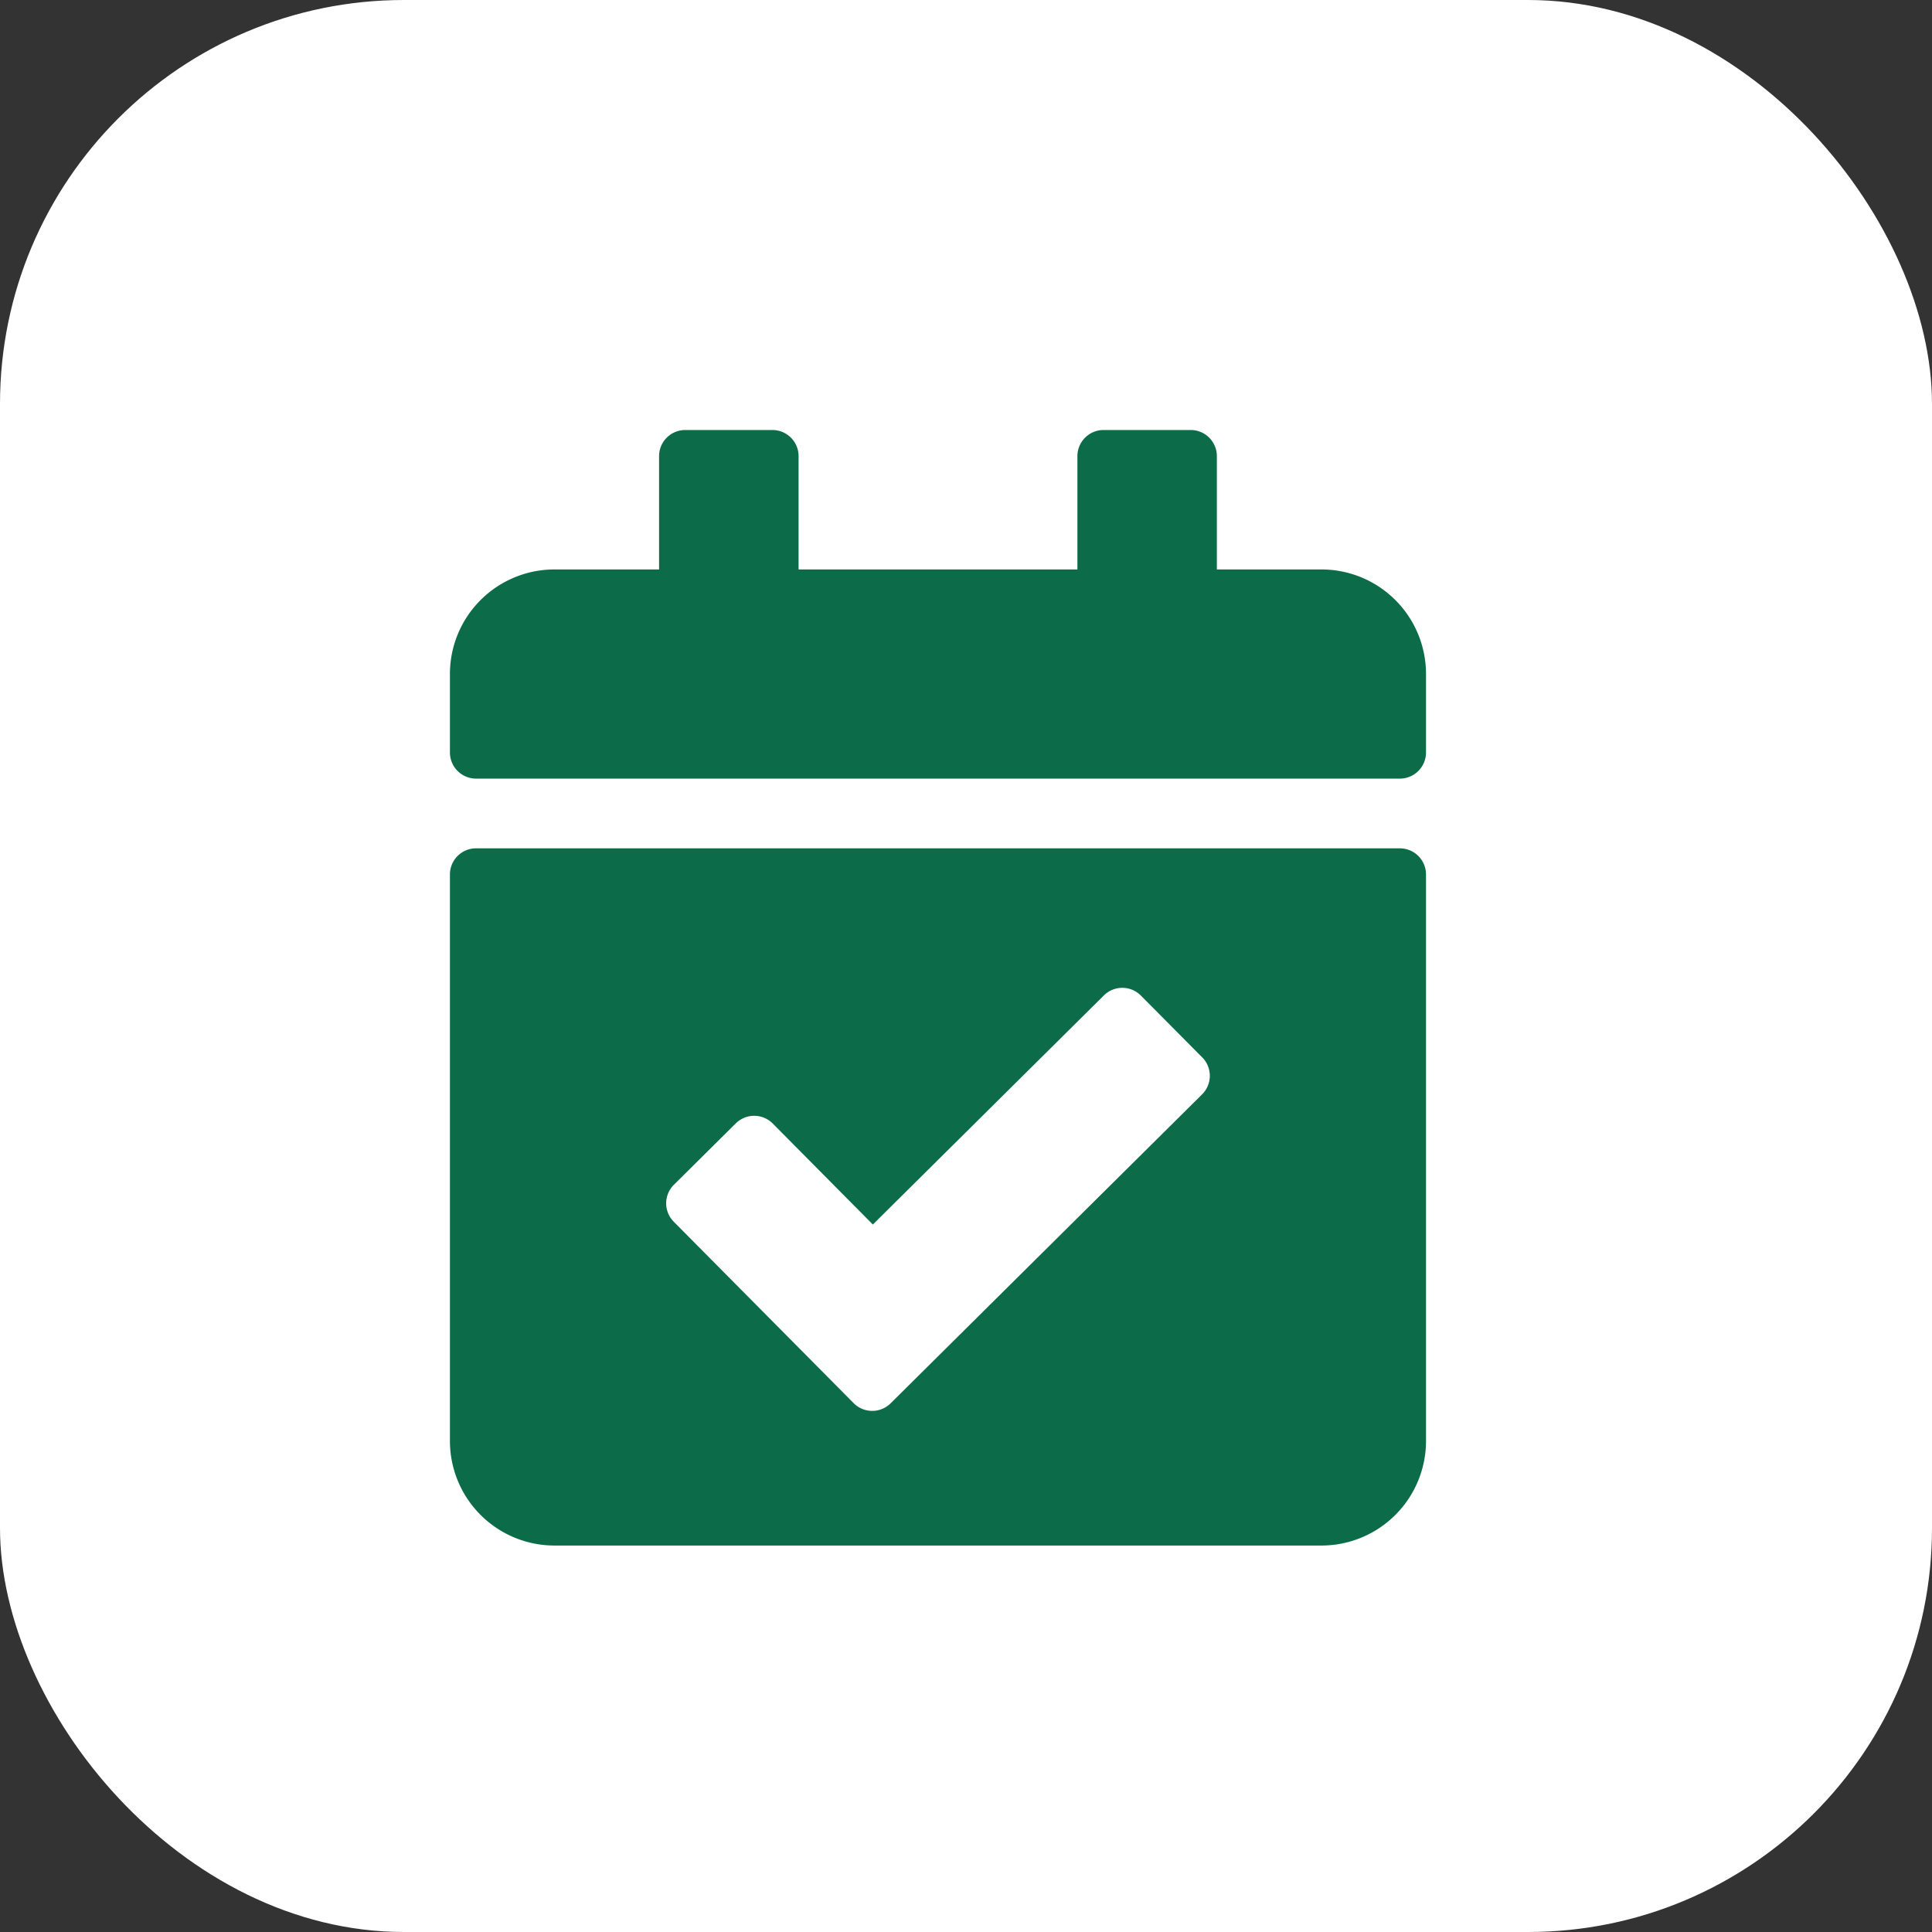
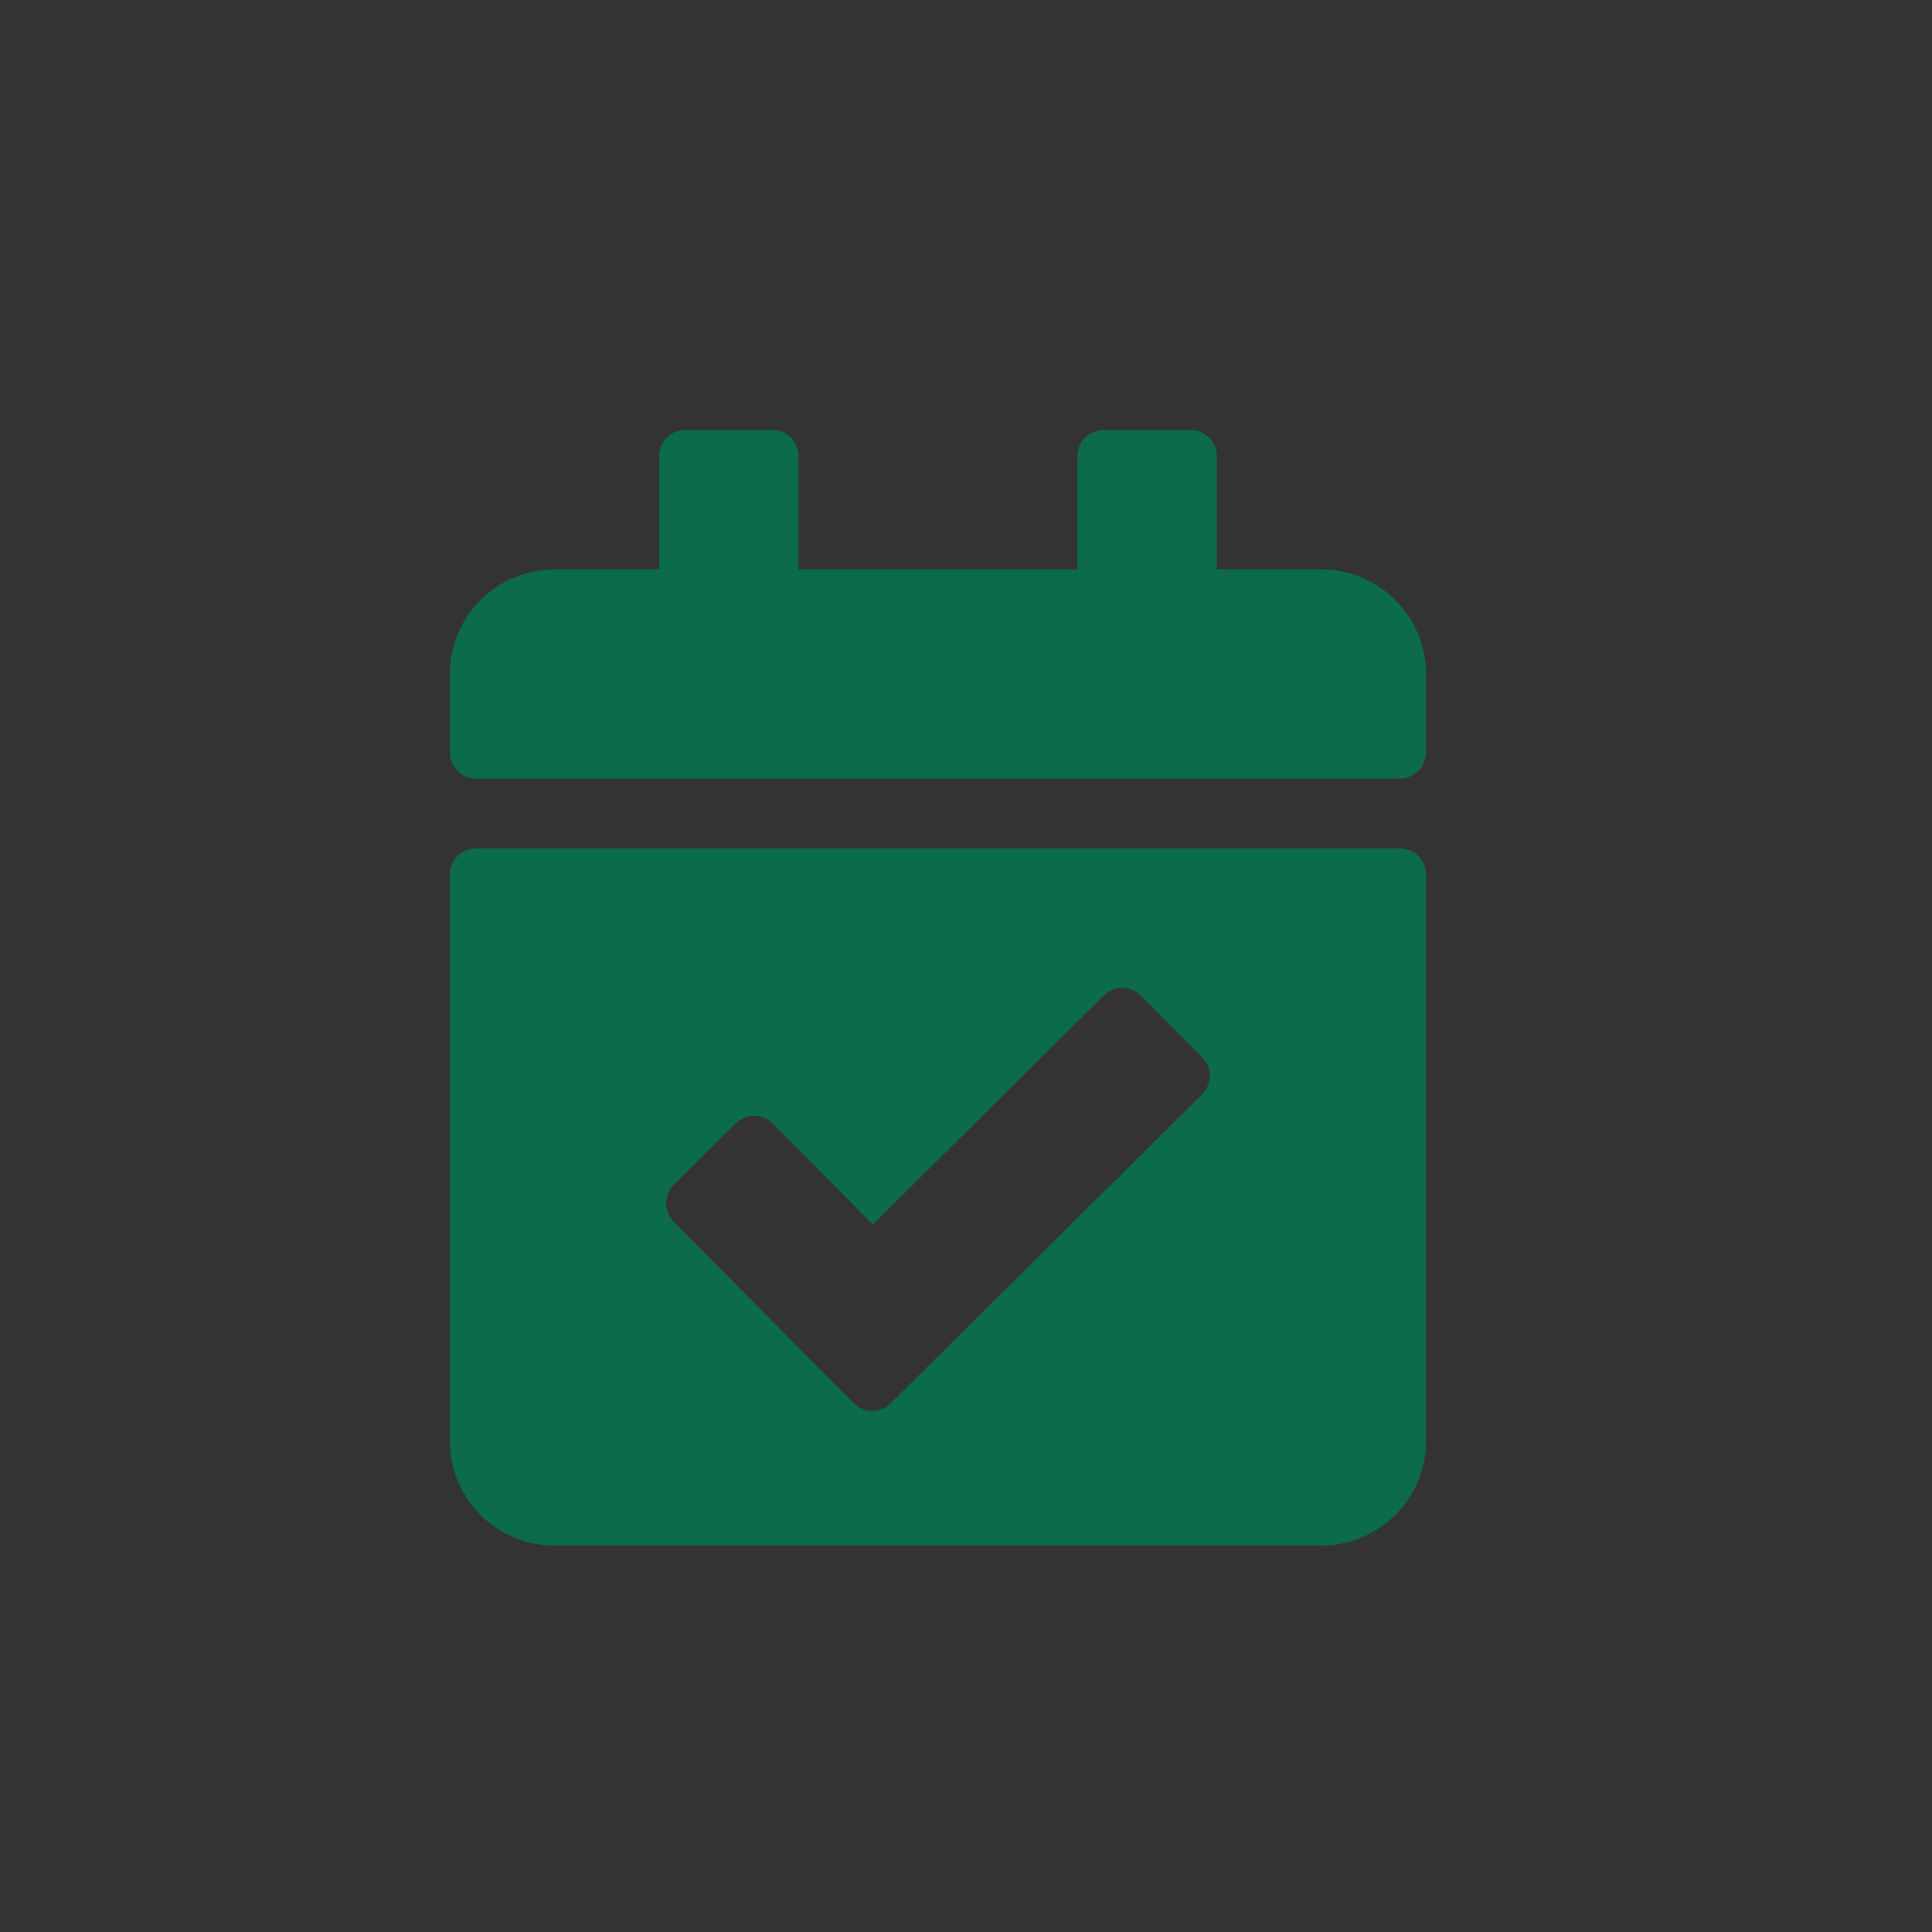
<svg xmlns="http://www.w3.org/2000/svg" width="110" height="110" viewBox="0 0 110 110">
  <rect x="0" y="0" width="110" height="110" fill="#333333" stroke="none" />
  <g id="Group_569" data-name="Group 569" transform="translate(-1090 -748)">
-     <rect id="Rectangle_50" data-name="Rectangle 50" width="110" height="110" rx="23" transform="translate(1090 748)" fill="#fff" />
    <path id="Icon_awesome-calendar-check" data-name="Icon awesome-calendar-check" d="M54.085,19.848H1.489A1.489,1.489,0,0,1,0,18.359V13.893A5.954,5.954,0,0,1,5.954,7.939h5.954V1.489A1.489,1.489,0,0,1,13.4,0h4.962a1.489,1.489,0,0,1,1.489,1.489V7.939H35.726V1.489A1.489,1.489,0,0,1,37.215,0h4.962a1.489,1.489,0,0,1,1.489,1.489V7.939H49.62a5.954,5.954,0,0,1,5.954,5.954v4.466A1.489,1.489,0,0,1,54.085,19.848Zm-52.6,3.97h52.6a1.489,1.489,0,0,1,1.489,1.489V57.559a5.954,5.954,0,0,1-5.954,5.954H5.954A5.954,5.954,0,0,1,0,57.559V25.306A1.489,1.489,0,0,1,1.489,23.817Zm41.345,11.9L39.339,32.2a1.488,1.488,0,0,0-2.105-.008L24.08,45.236l-5.7-5.75a1.489,1.489,0,0,0-2.105-.008l-3.523,3.494a1.488,1.488,0,0,0-.008,2.105L22.987,55.407a1.488,1.488,0,0,0,2.105.008L42.825,37.825a1.488,1.488,0,0,0,.008-2.105Z" transform="translate(1115.617 772.483)" fill="#0c6c49" />
  </g>
</svg>